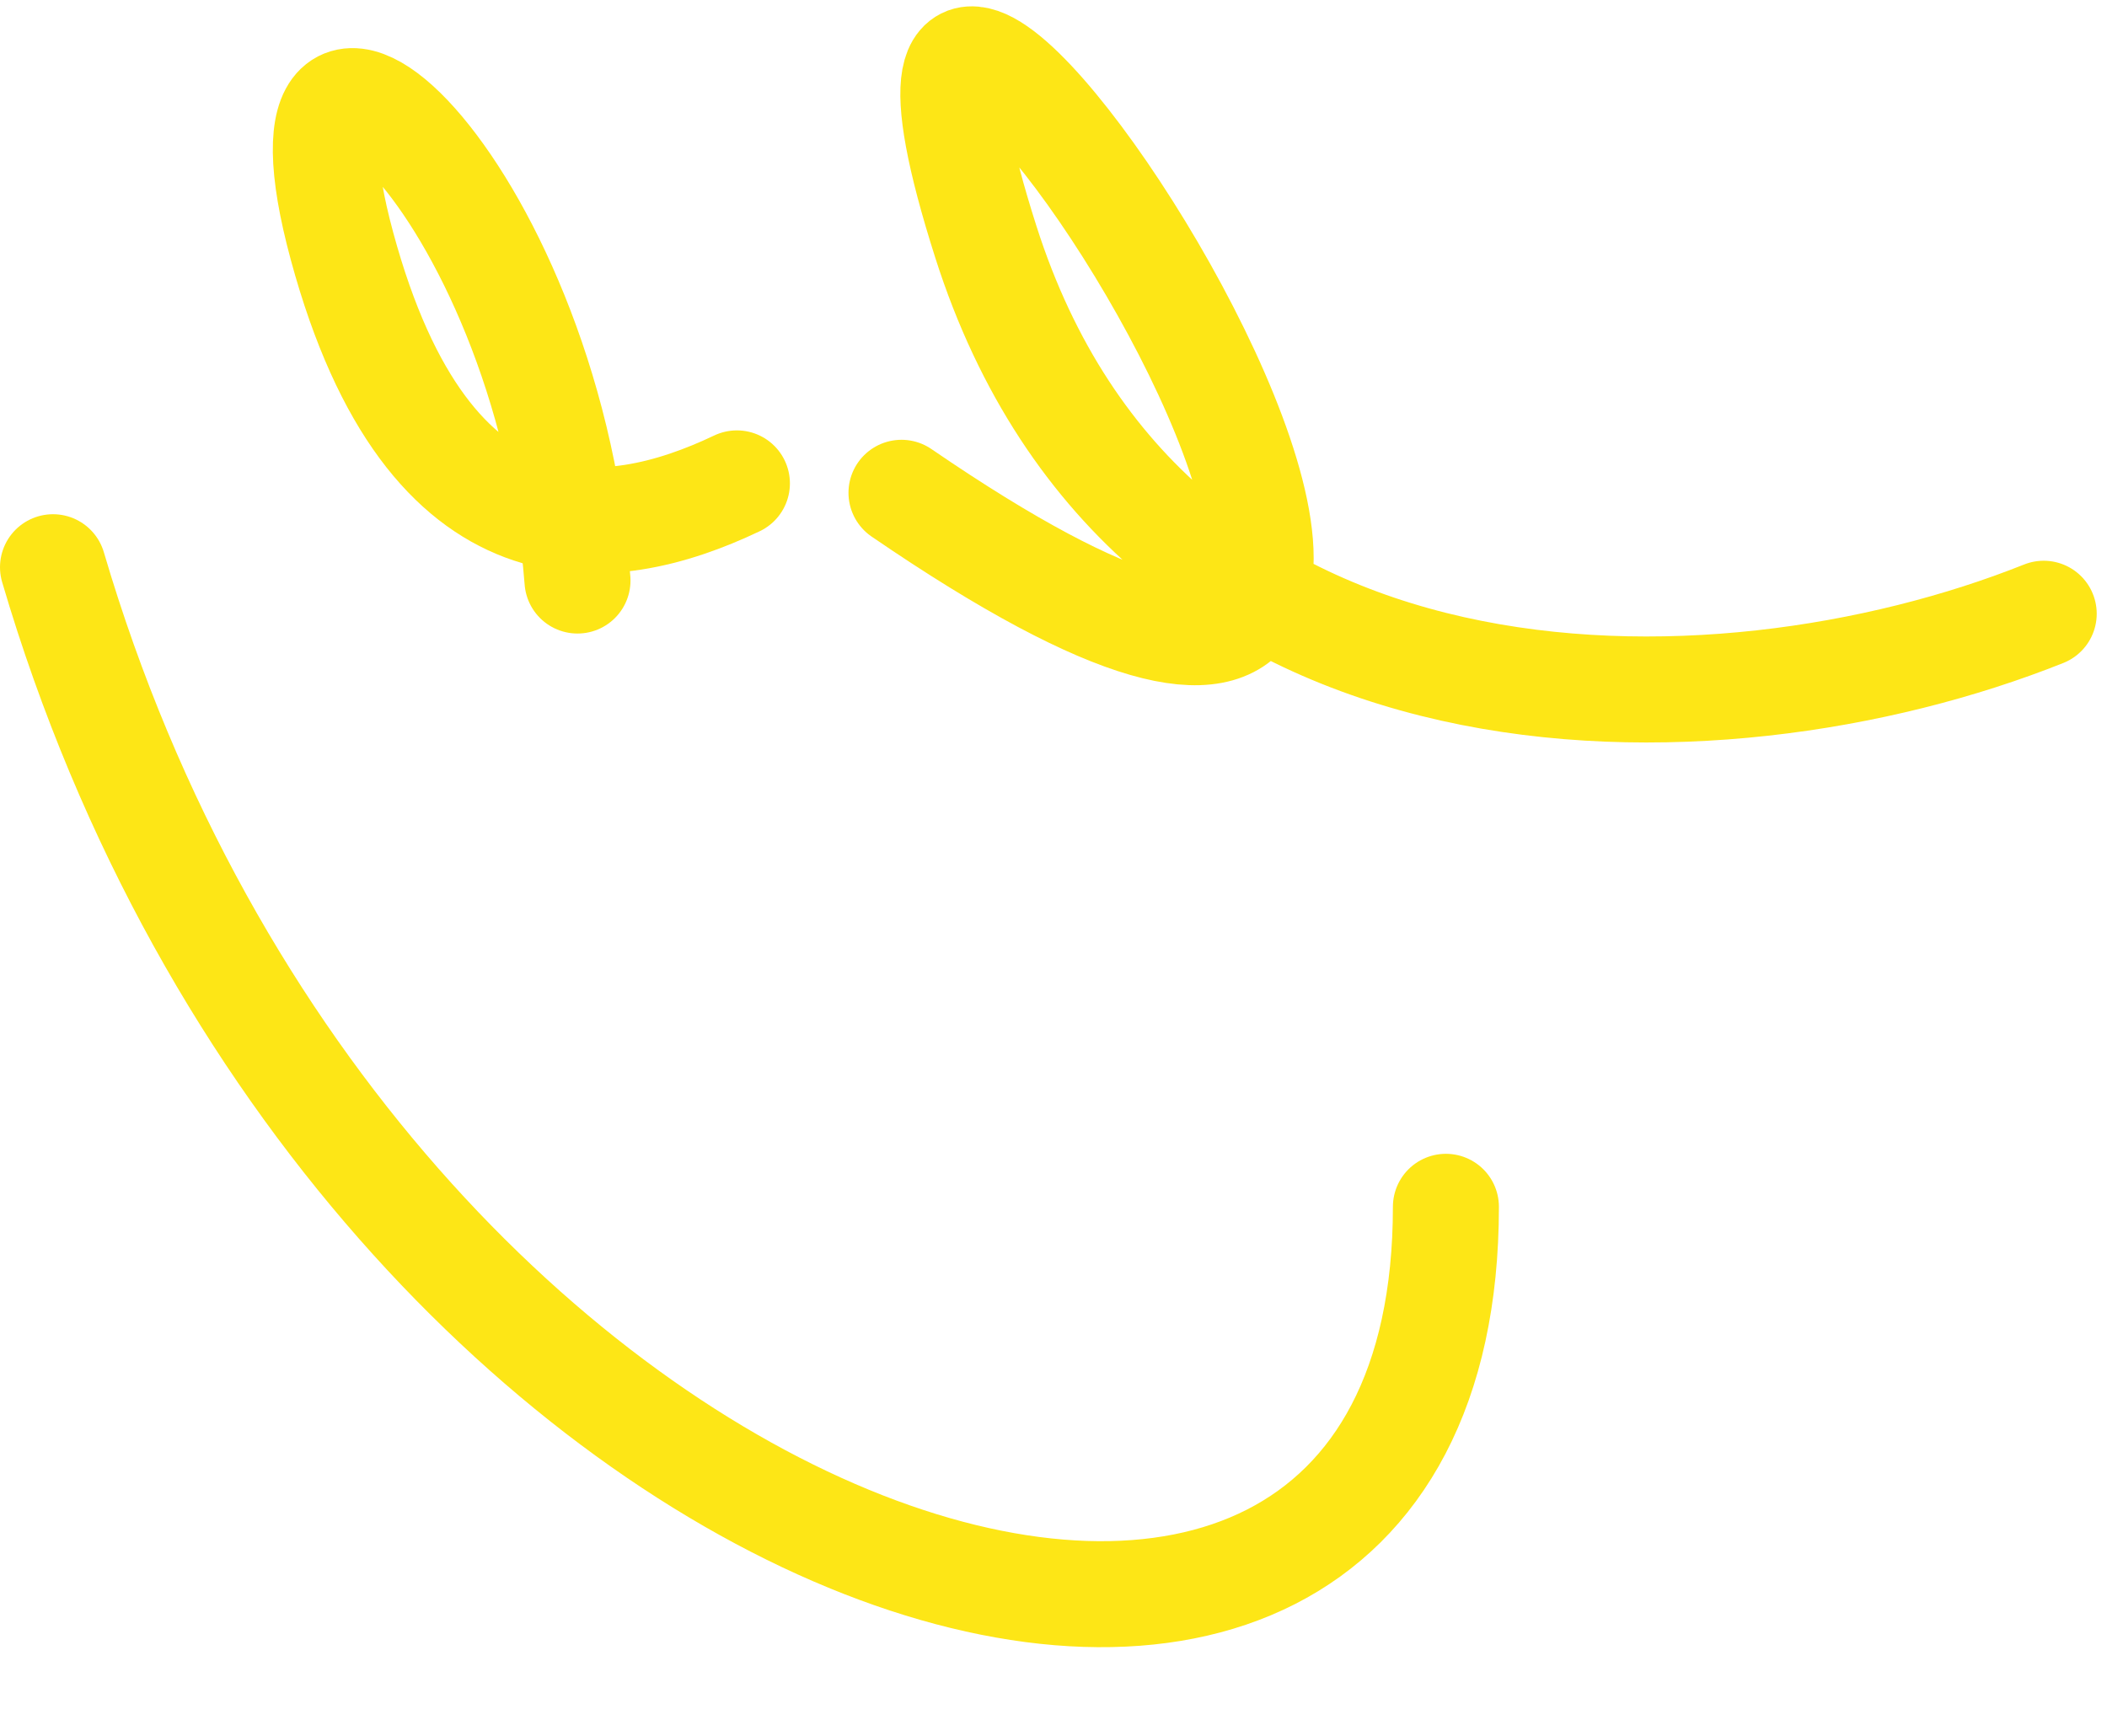
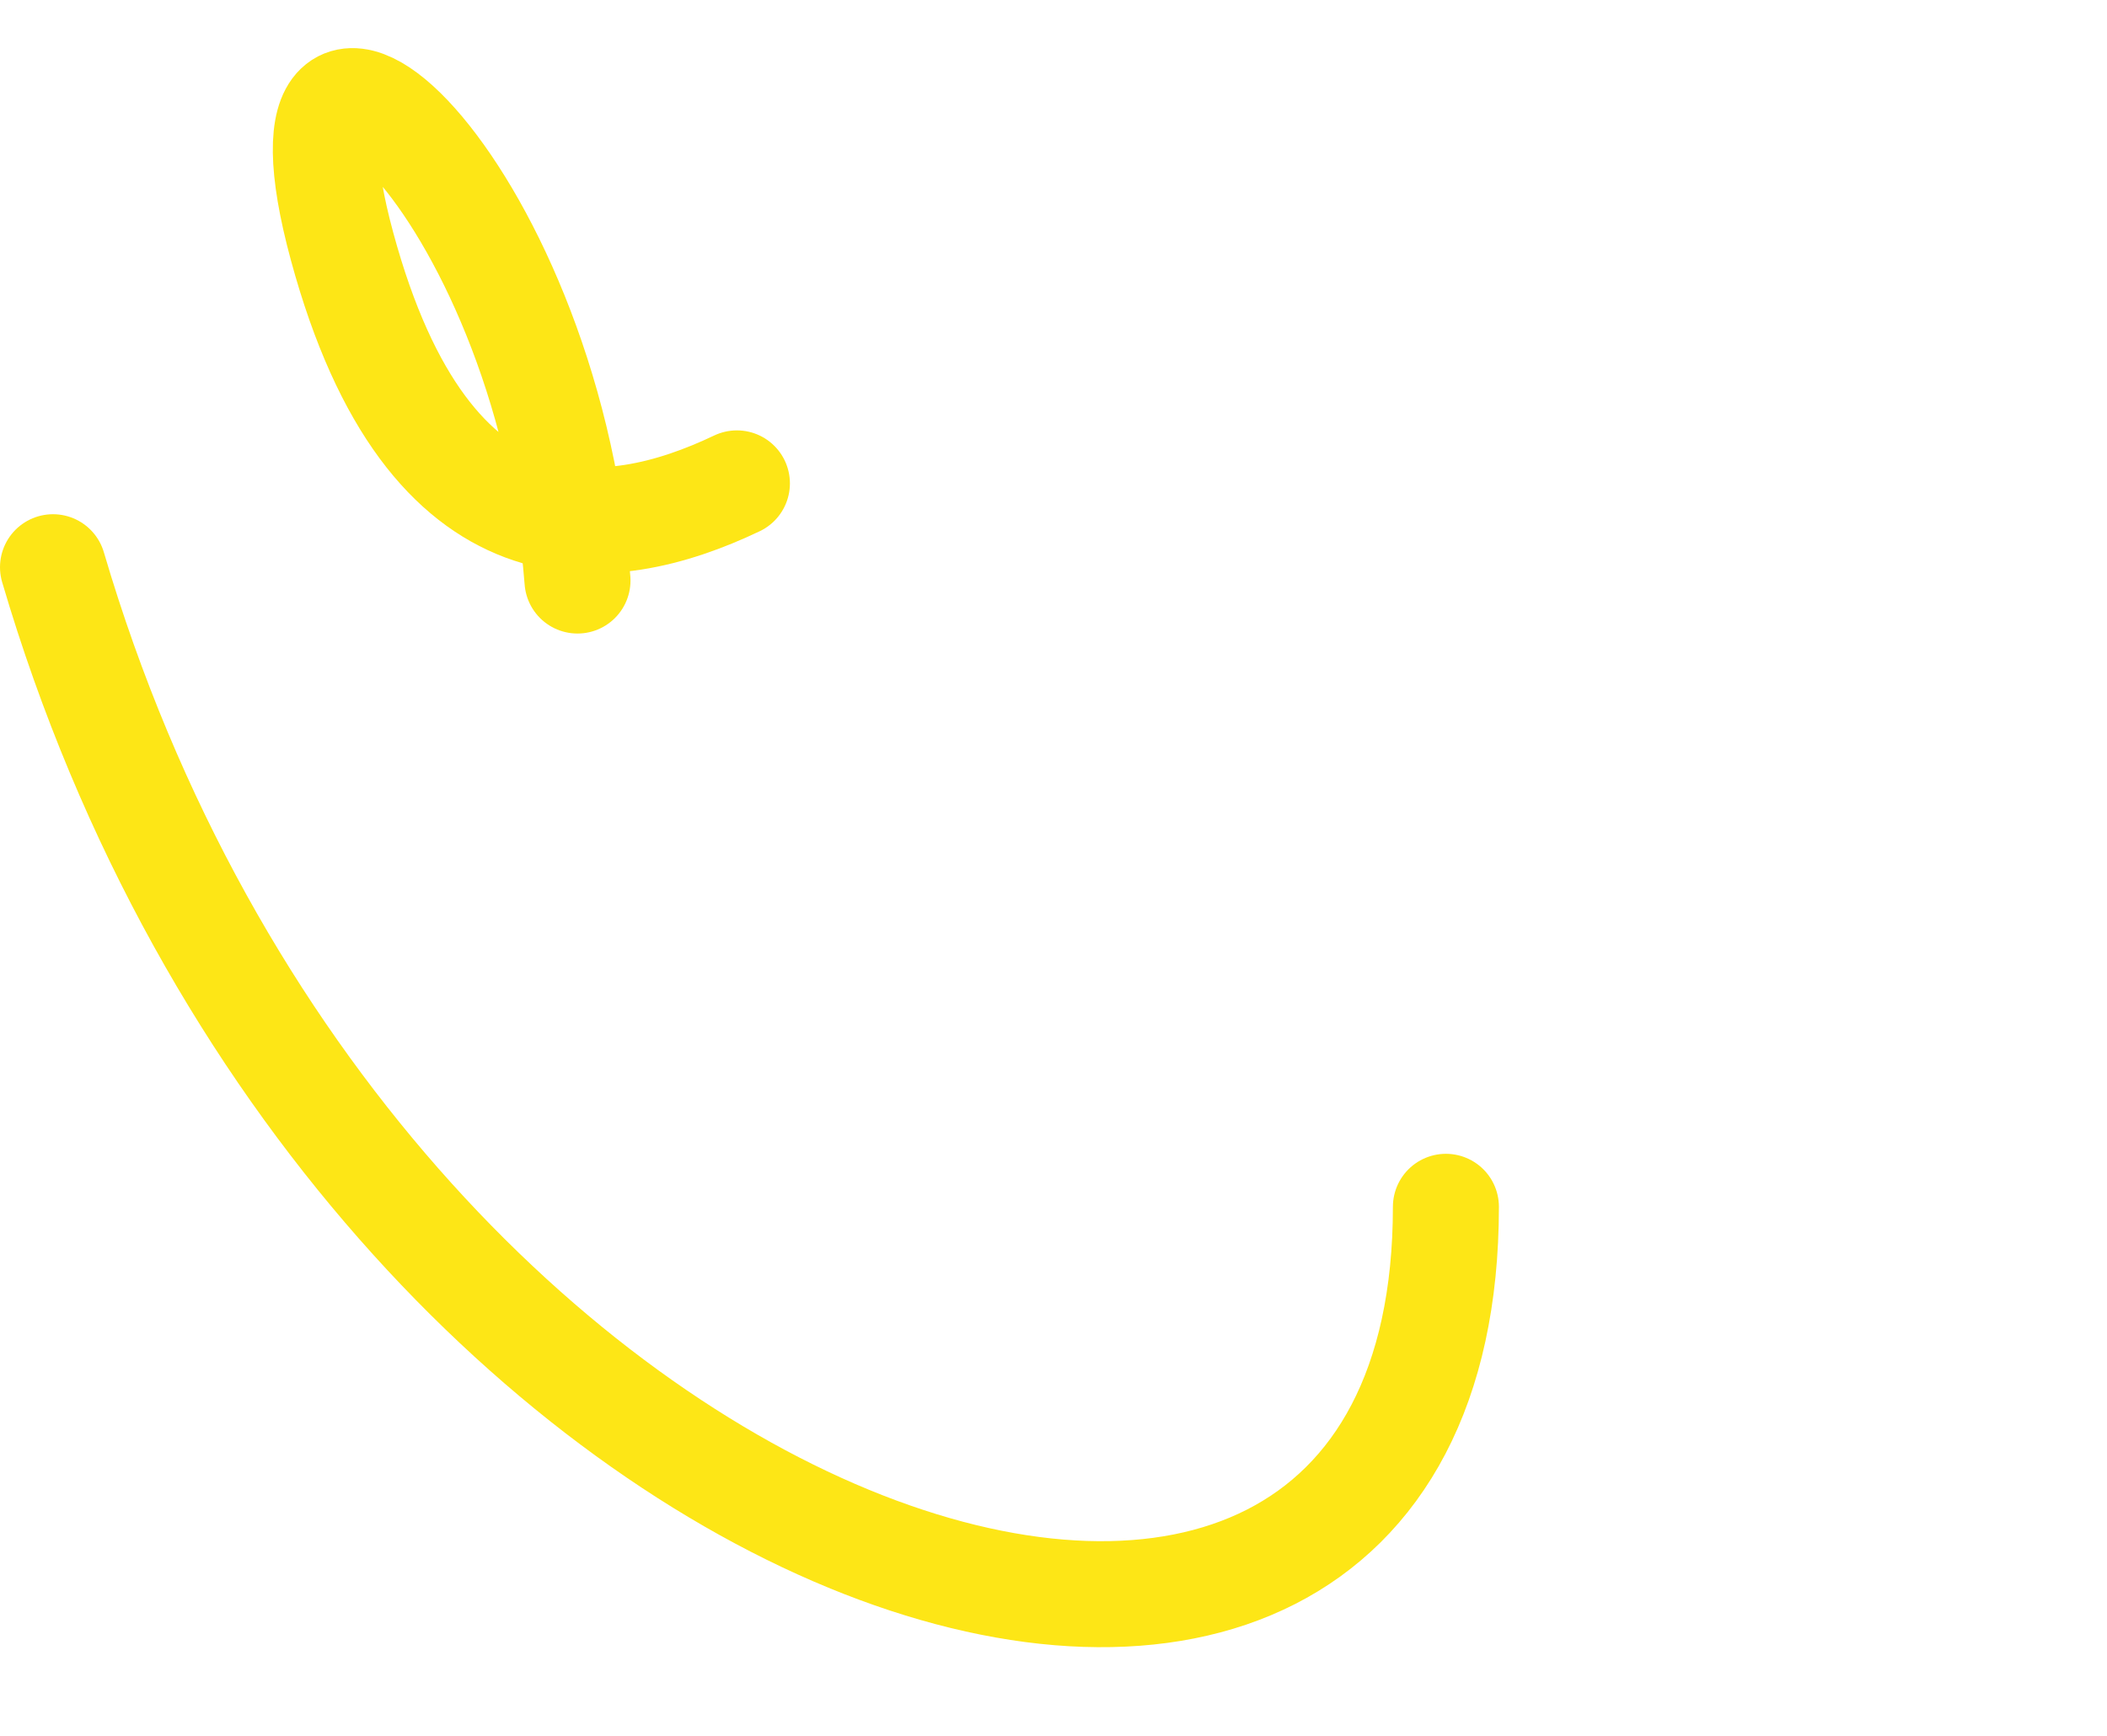
<svg xmlns="http://www.w3.org/2000/svg" width="159" height="131" viewBox="0 0 159 131" fill="none">
  <path d="M4 42.808C26.886 120.557 109.111 145.664 109.112 91.078" stroke="#FDE616" stroke-width="8" stroke-linecap="round" />
-   <path d="M154.224 46.319C129.346 56.253 86.691 56.829 74.393 18.248C57.783 -33.864 133.417 81.96 68.029 37.191" stroke="#FDE616" stroke-width="8" stroke-linecap="round" />
  <path d="M55.609 36.481C45.877 41.123 32.361 42.712 25.814 18.597C19.219 -5.691 41.246 13.767 43.579 43.813" stroke="#FDE616" stroke-width="8" stroke-linecap="round" />
</svg>